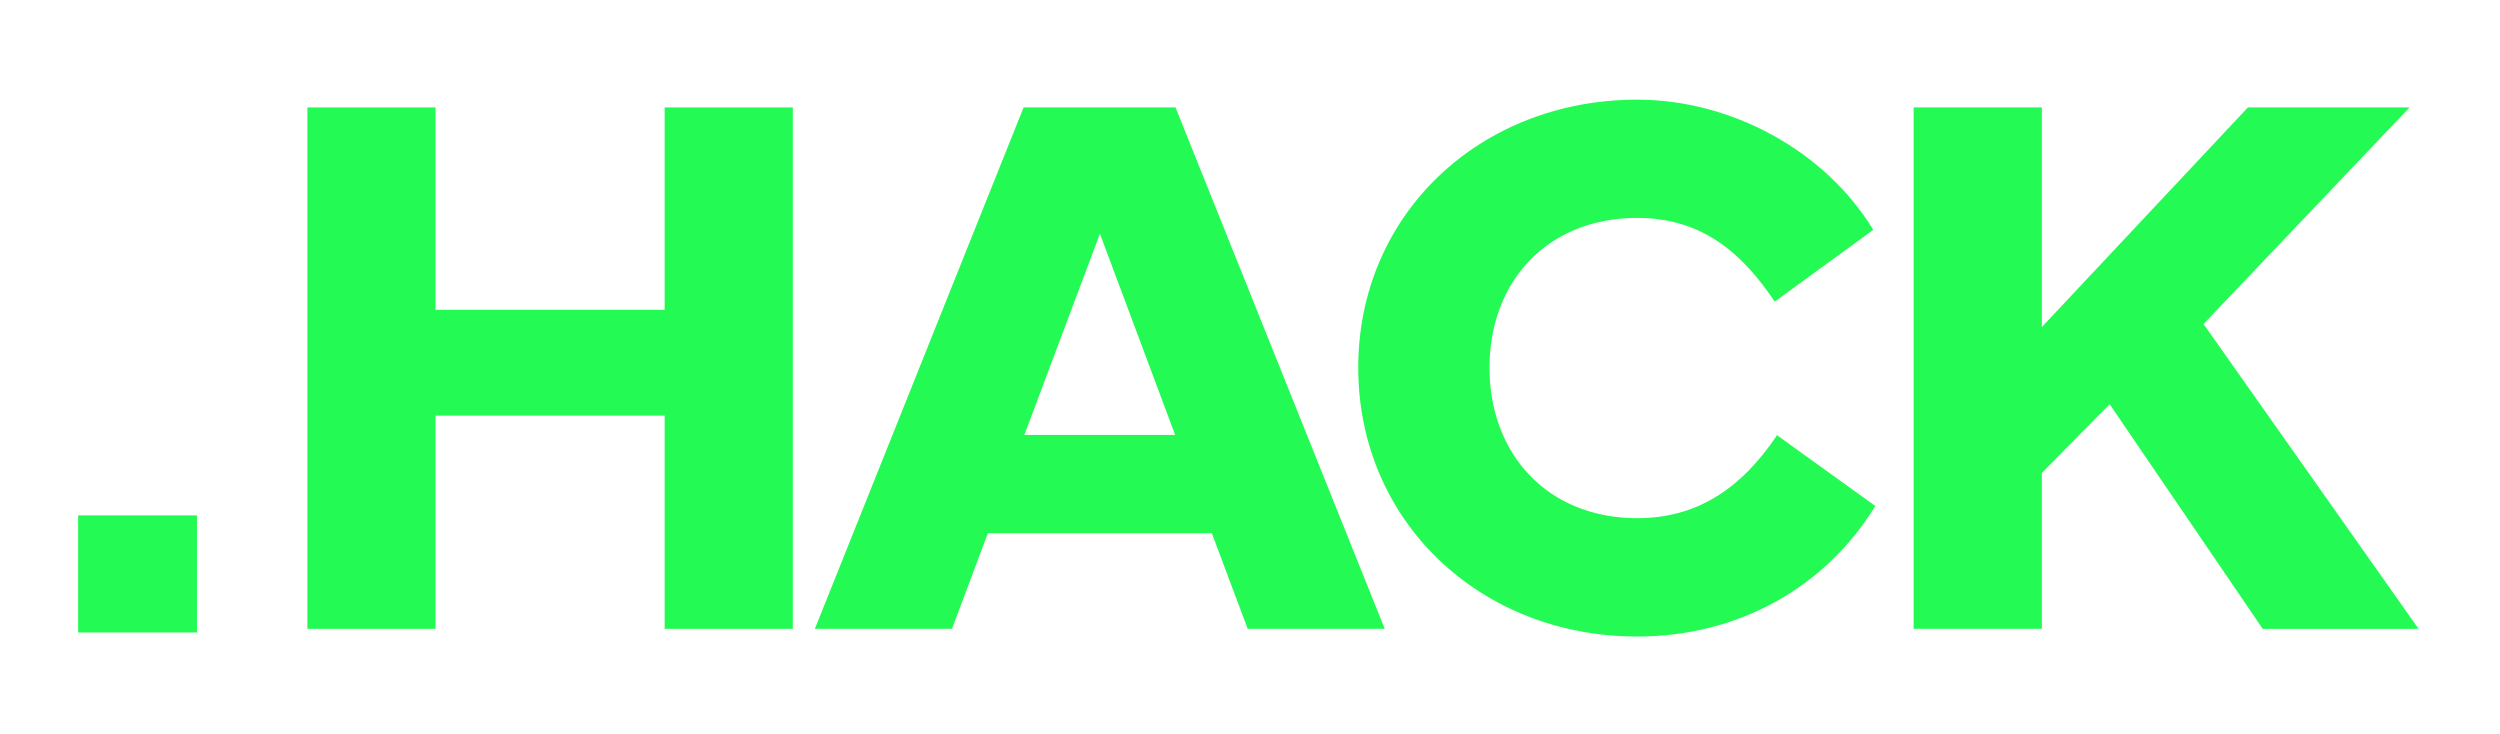
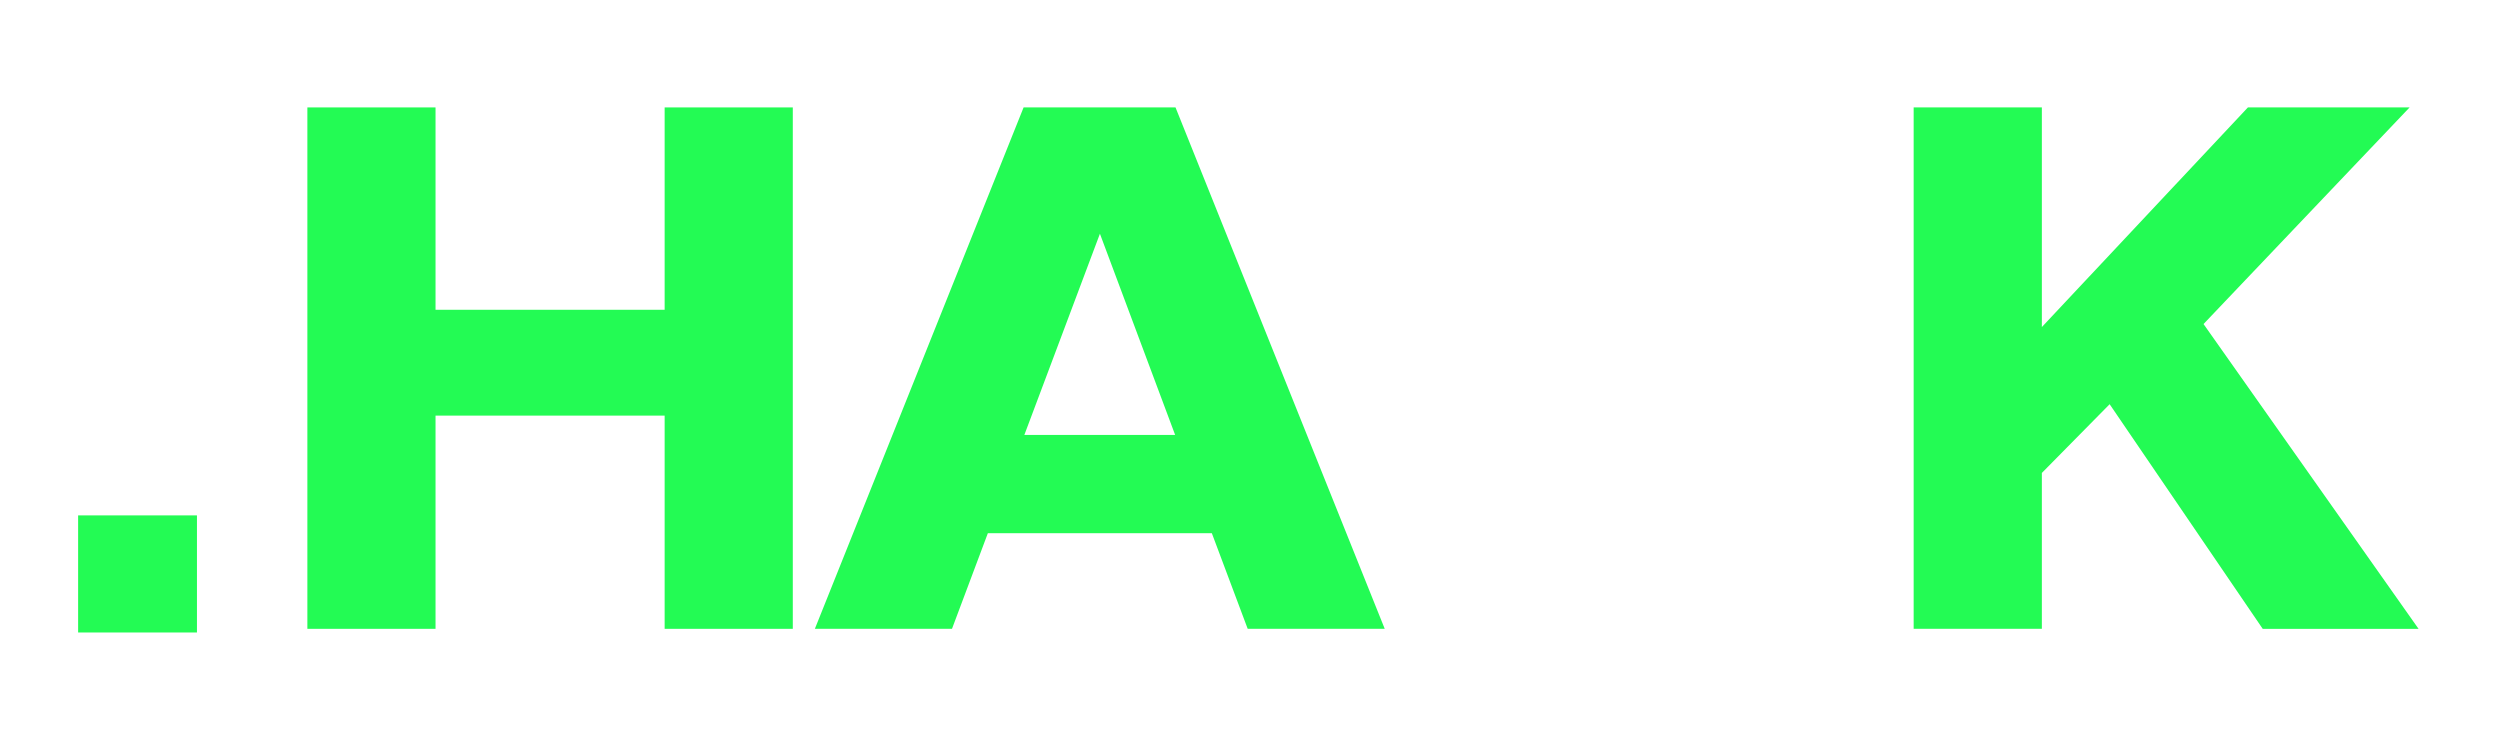
<svg xmlns="http://www.w3.org/2000/svg" width="160" height="47" viewBox="0 0 160 47" fill="none">
  <path d="M27.874 6.875V19.826H42.537V6.875H50.739V40.245H42.537V26.599H27.874V40.245H19.672V6.875H27.874Z" fill="#23FB54" />
  <path d="M65.51 6.875H75.233L88.623 40.245H79.853L77.558 34.126H63.222L60.927 40.245H52.151L65.51 6.875ZM65.558 27.836H75.209L70.395 14.959L65.558 27.836Z" fill="#23FB54" />
-   <path d="M86.927 23.531C86.927 13.702 94.73 6.378 104.779 6.378C110.788 6.378 116.799 9.627 119.889 14.709L113.581 19.303C111.511 16.208 108.944 13.946 104.779 13.946C99.064 13.946 95.328 17.977 95.328 23.531C95.328 29.085 99.064 33.163 104.779 33.163C108.544 33.163 111.388 31.344 113.731 27.854L120.019 32.383C116.803 37.64 111.192 40.738 104.783 40.738C94.73 40.738 86.927 33.365 86.927 23.531Z" fill="#23FB54" />
  <path d="M122.474 40.245V6.875H130.679V20.931L143.866 6.875H154.214L141.026 20.738L154.79 40.249H144.816L135.017 25.869L130.679 30.268V40.245H122.474Z" fill="#23FB54" />
  <path d="M12.605 32.985H5V40.479H12.605V32.985Z" fill="#23FB54" />
</svg>